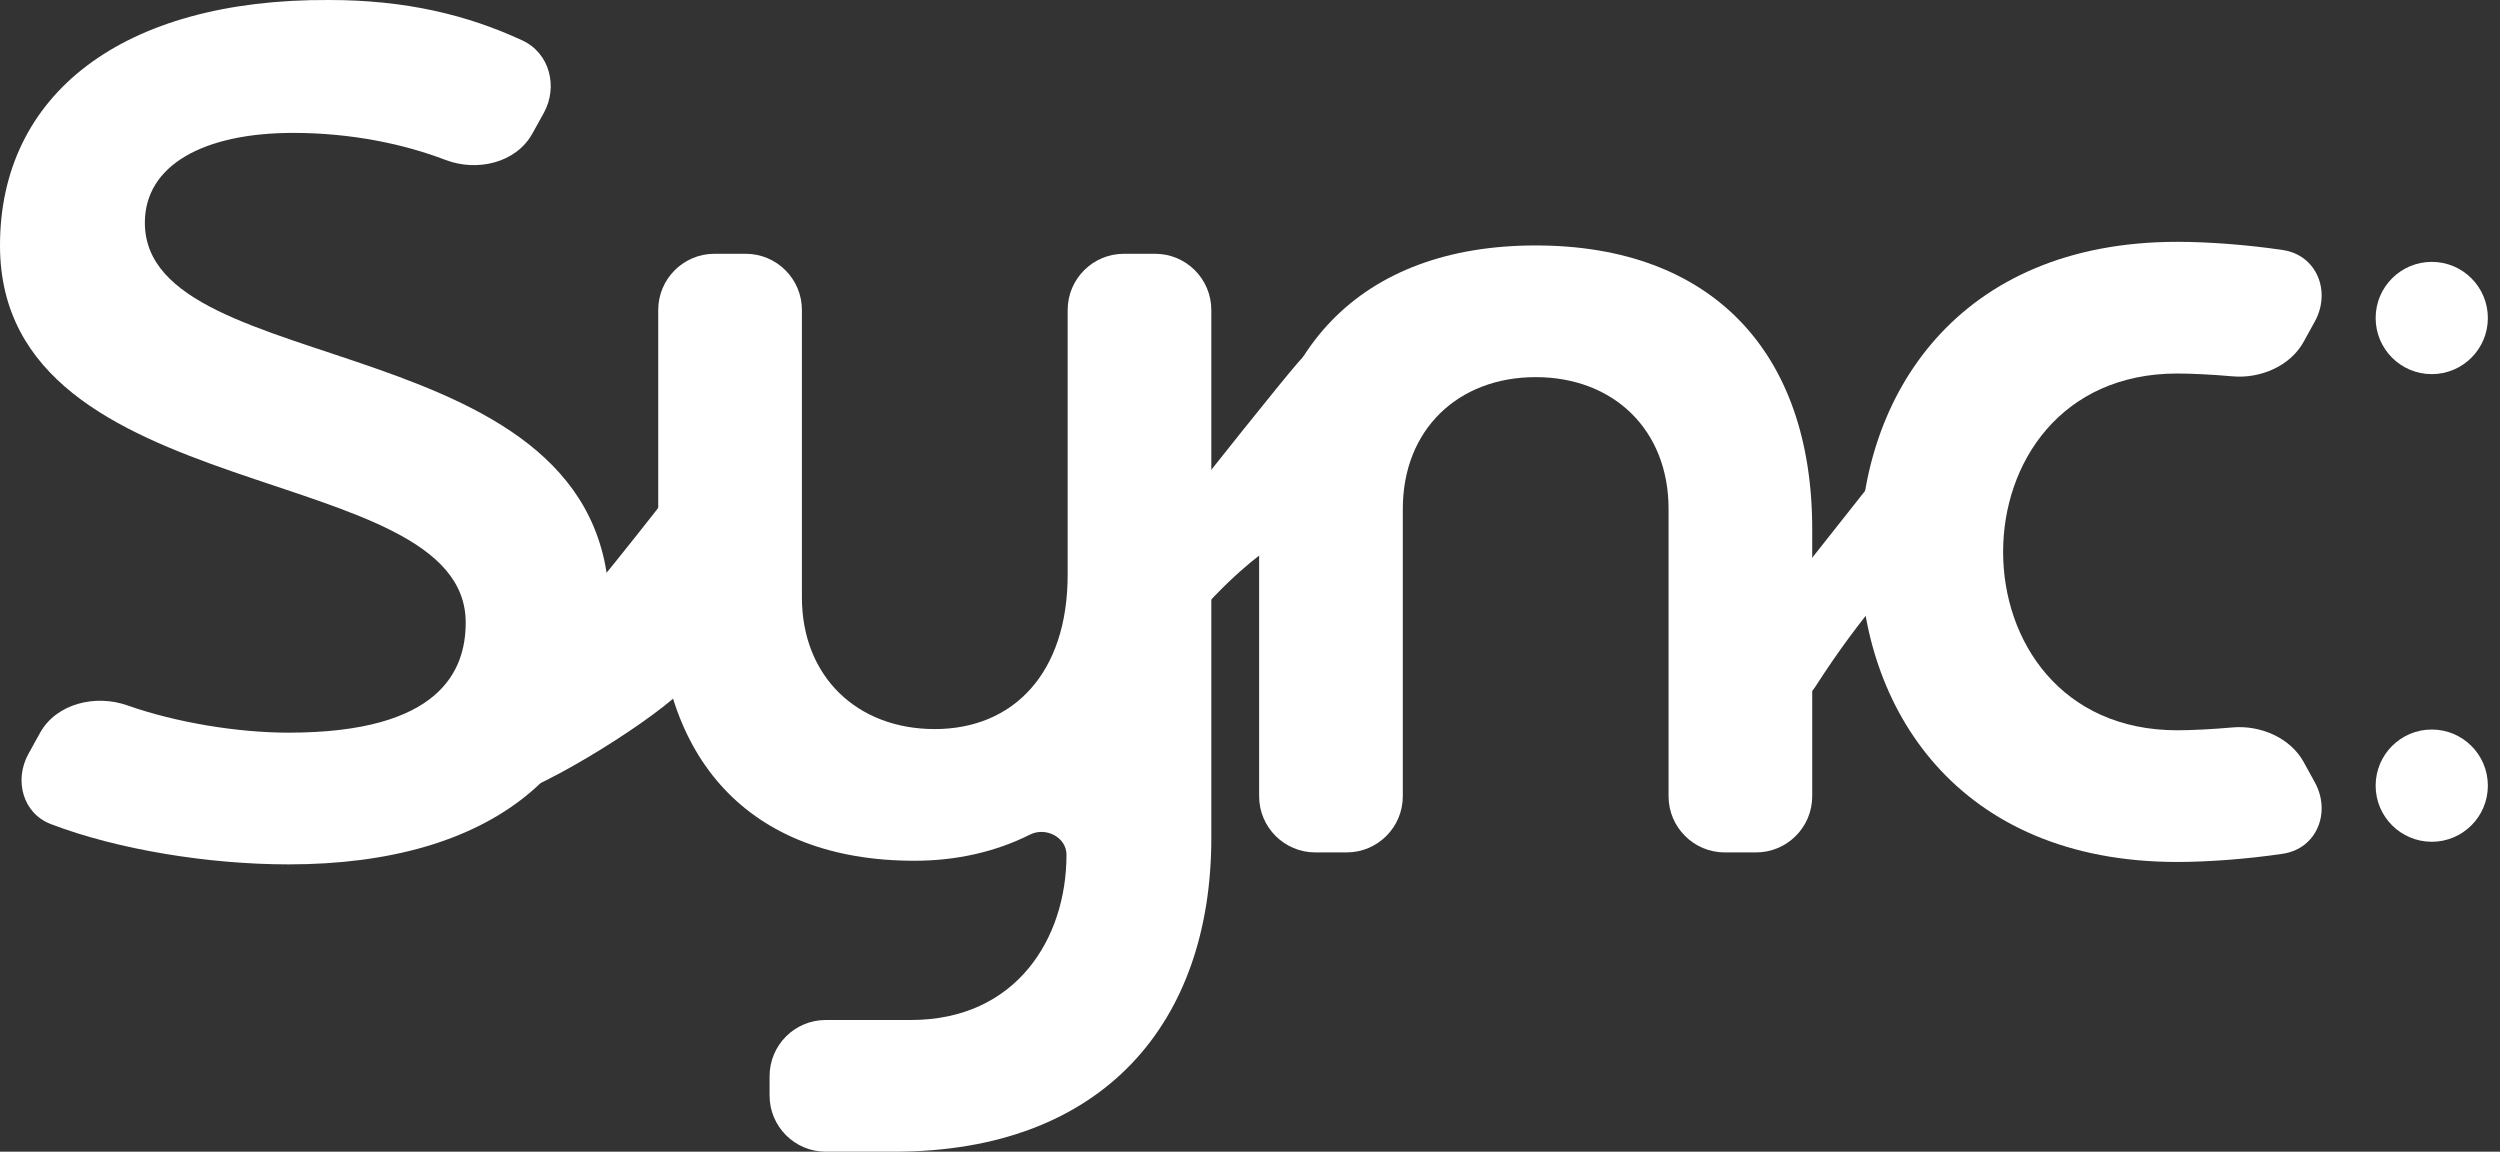
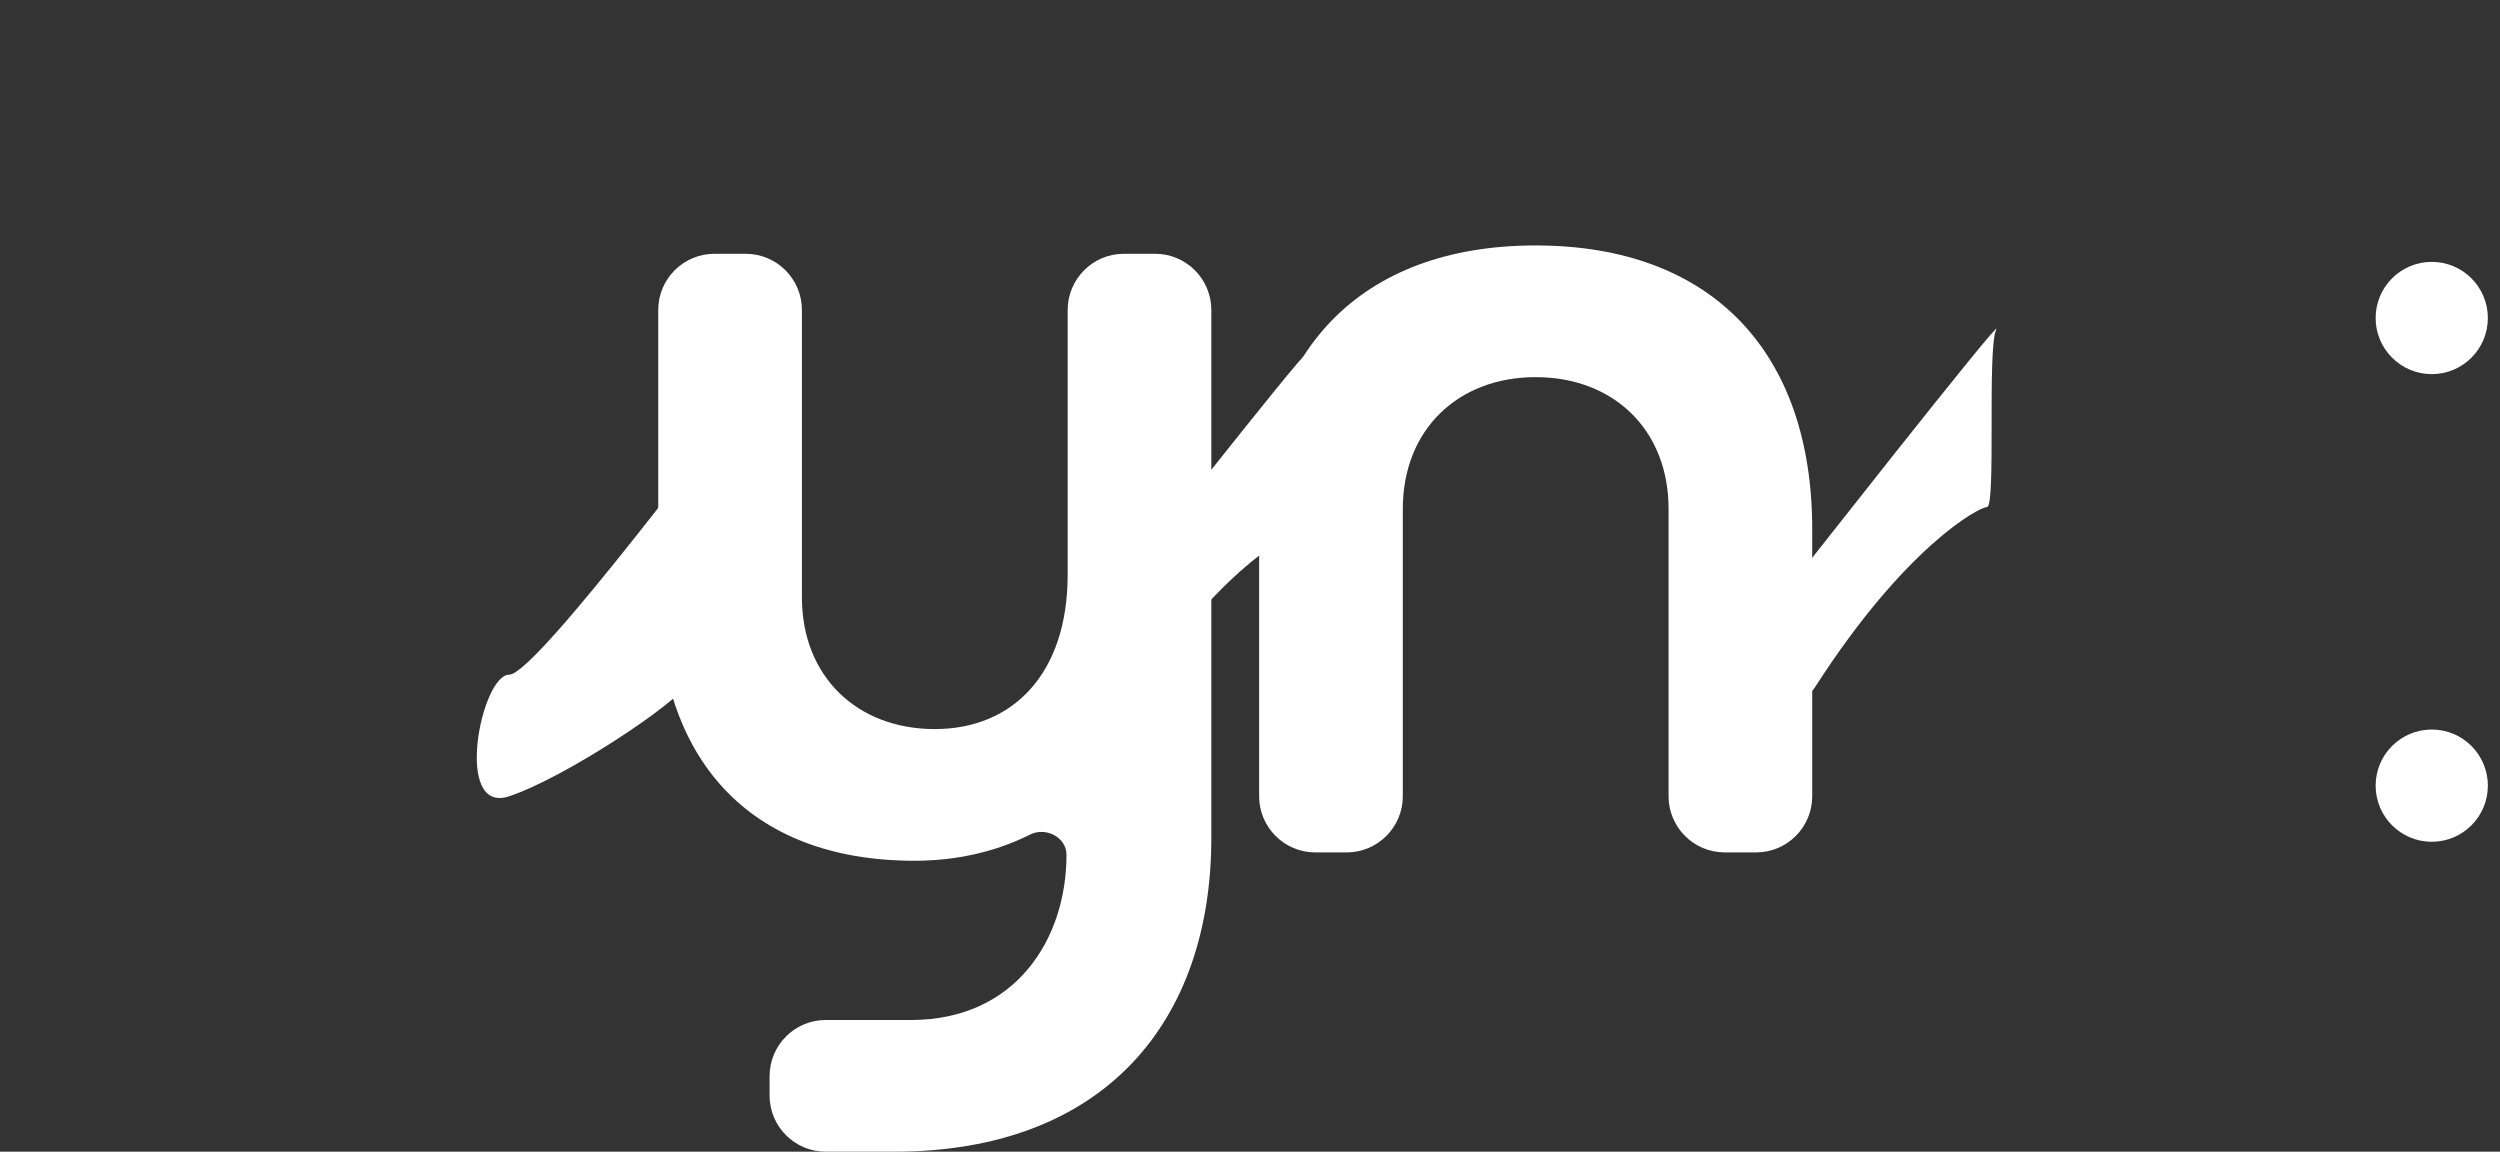
<svg xmlns="http://www.w3.org/2000/svg" fill="none" height="100%" overflow="visible" preserveAspectRatio="none" style="display: block;" viewBox="0 0 89 41" width="100%">
  <rect x="0" y="0" width="89" height="41" fill="#333333" stroke="none" />
  <g id="Vector">
-     <path d="M77.512 25.998C77.97 25.998 78.74 25.964 79.474 25.897C80.463 25.807 81.533 26.26 82.012 27.131L82.408 27.851C82.995 28.919 82.478 30.212 81.273 30.393C80.01 30.582 78.591 30.686 77.512 30.686C69.67 30.686 66.218 25.188 66.218 19.647C66.218 14.107 69.67 8.609 77.512 8.609C78.591 8.609 80.01 8.712 81.273 8.902C82.478 9.083 82.995 10.376 82.408 11.444L82.012 12.164C81.533 13.035 80.463 13.488 79.474 13.397C78.74 13.331 77.97 13.297 77.512 13.297C69.244 13.297 69.244 25.998 77.512 25.998Z" fill="white" />
    <path d="M54.67 8.738C60.935 8.738 64.515 12.531 64.515 18.838V28.346C64.515 29.45 63.62 30.346 62.515 30.346H61.401C60.297 30.346 59.401 29.45 59.401 28.346V18.114C59.401 15.301 57.441 13.426 54.67 13.426C51.9 13.426 49.94 15.301 49.94 18.114V28.346C49.94 29.45 49.044 30.346 47.94 30.346H46.825C45.721 30.346 44.825 29.45 44.825 28.346V18.838C44.825 12.531 48.405 8.738 54.67 8.738Z" fill="white" />
    <path d="M32.554 30.643C26.63 30.643 23.433 26.978 23.433 21.097V11.036C23.433 9.931 24.329 9.035 25.433 9.035H26.548C27.652 9.035 28.548 9.931 28.548 11.036V21.267C28.548 24.08 30.508 25.955 33.278 25.955C36.049 25.955 38.009 23.995 38.009 20.457V11.036C38.009 9.931 38.905 9.035 40.009 9.035H41.123C42.228 9.035 43.123 9.931 43.123 11.036V29.834C43.123 36.355 39.33 41 31.829 41H29.397C28.292 41 27.397 40.105 27.397 39V38.312C27.397 37.207 28.292 36.312 29.397 36.312H32.426C36.176 36.312 37.967 33.414 37.967 30.43C37.967 29.804 37.229 29.43 36.669 29.711C35.443 30.327 34.043 30.643 32.554 30.643Z" fill="white" />
-     <path d="M5.157 7.928C5.157 13.639 21.693 11.508 21.693 21.694C21.693 27.319 17.559 30.772 10.271 30.772C7.425 30.772 4.185 30.246 1.811 29.338C0.81 28.956 0.494 27.774 1.013 26.837L1.425 26.091C2.005 25.044 3.399 24.712 4.528 25.11C6.264 25.722 8.458 26.083 10.271 26.083C15.684 26.083 16.579 23.867 16.579 22.163C16.579 16.281 0 18.199 0 8.737C0 3.367 4.347 -0.042 11.72 0C14.445 0 16.639 0.532 18.594 1.438C19.568 1.889 19.876 3.086 19.357 4.025L18.953 4.754C18.371 5.806 16.978 6.123 15.856 5.692C14.401 5.134 12.518 4.731 10.442 4.731C7.245 4.731 5.157 5.882 5.157 7.928Z" fill="white" />
    <path d="M37.516 23.828C39.355 21.486 46.72 12.115 46.428 12.698C46.095 13.364 46.428 19.024 46.095 19.024C45.816 19.024 43.191 20.431 39.993 25.41C39.293 26.5 37.547 26.264 37.255 25.001C37.16 24.591 37.256 24.16 37.516 23.828Z" fill="white" />
    <path d="M62.156 22.855C63.994 20.513 71.359 11.142 71.068 11.725C70.735 12.391 71.068 18.052 70.735 18.052C70.455 18.052 67.831 19.459 64.632 24.438C63.932 25.528 62.186 25.291 61.895 24.028C61.8 23.618 61.895 23.187 62.156 22.855Z" fill="white" />
    <path d="M18.127 24.019C19.126 24.018 26.451 14.036 26.118 14.702C25.785 15.368 24.786 23.686 24.453 24.352C24.12 25.018 20.125 27.681 18.127 28.348C16.129 29.013 17.128 24.02 18.127 24.019Z" fill="white" />
    <path d="M88.568 11.321C88.568 12.424 87.674 13.319 86.571 13.319C85.467 13.319 84.573 12.424 84.573 11.321C84.573 10.217 85.467 9.323 86.571 9.323C87.674 9.323 88.568 10.217 88.568 11.321Z" fill="white" />
    <path d="M88.568 27.969C88.568 29.072 87.674 29.967 86.571 29.967C85.467 29.967 84.573 29.072 84.573 27.969C84.573 26.866 85.467 25.971 86.571 25.971C87.674 25.971 88.568 26.866 88.568 27.969Z" fill="white" />
  </g>
</svg>